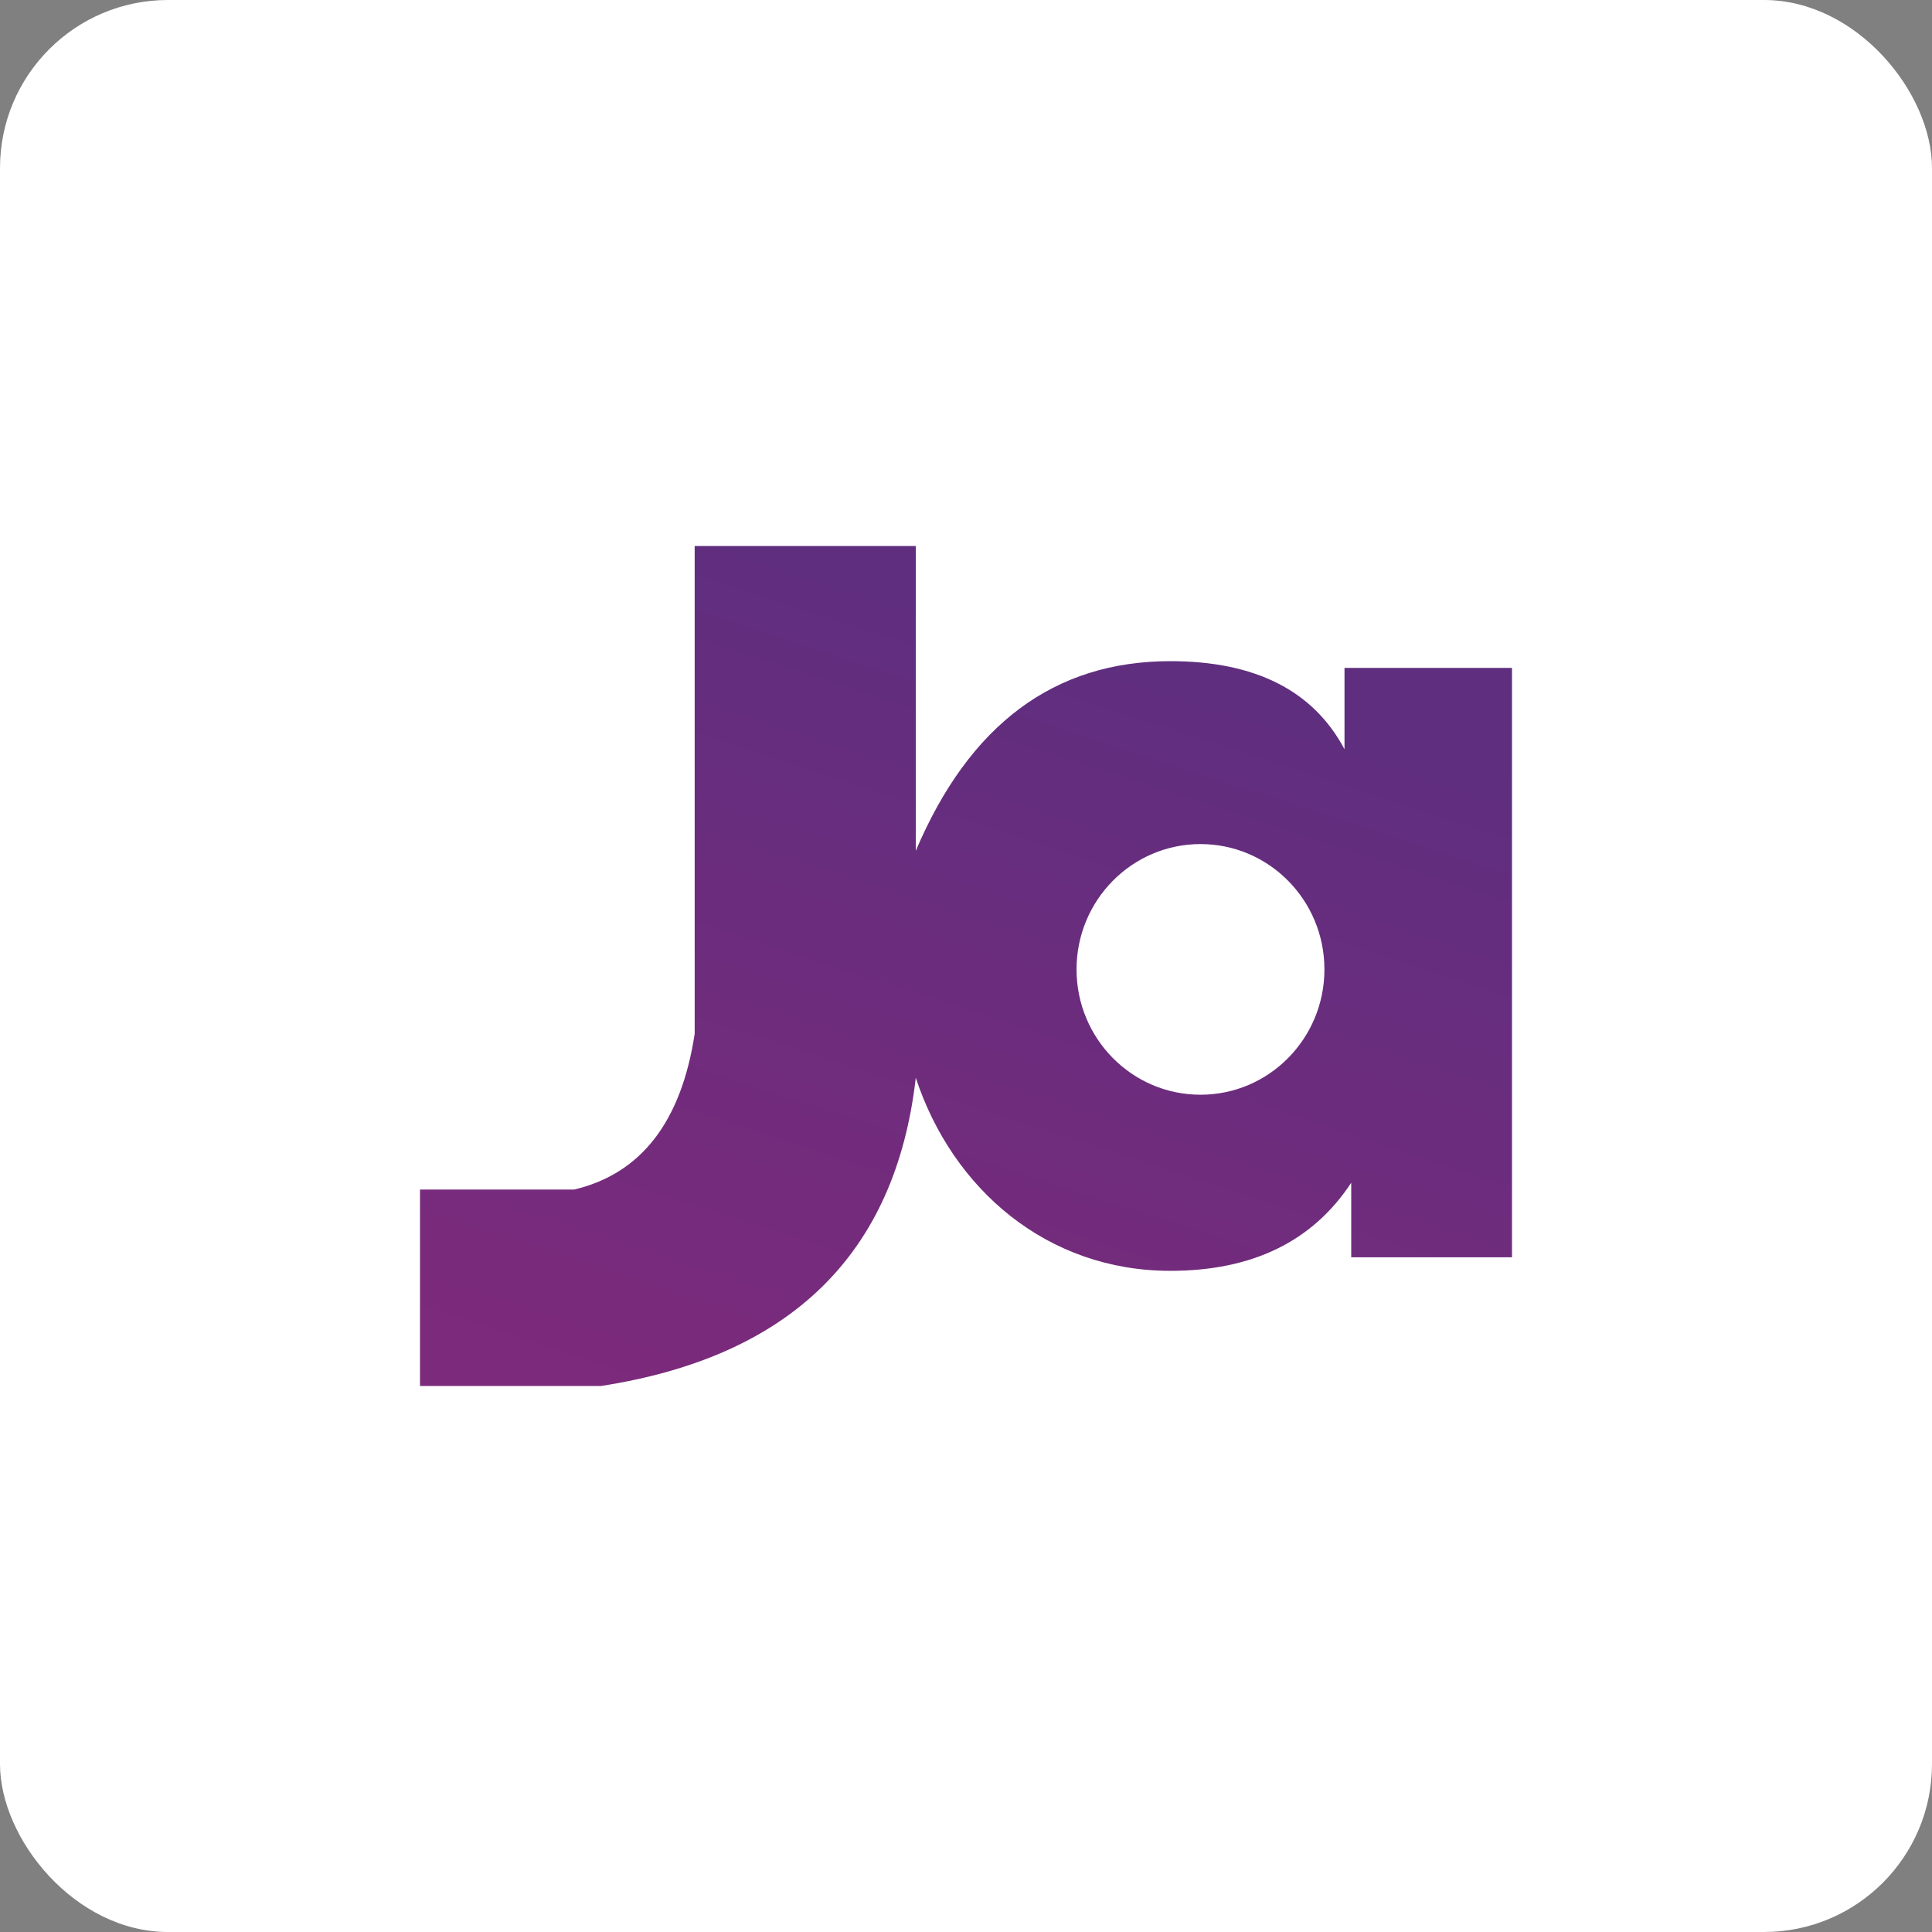
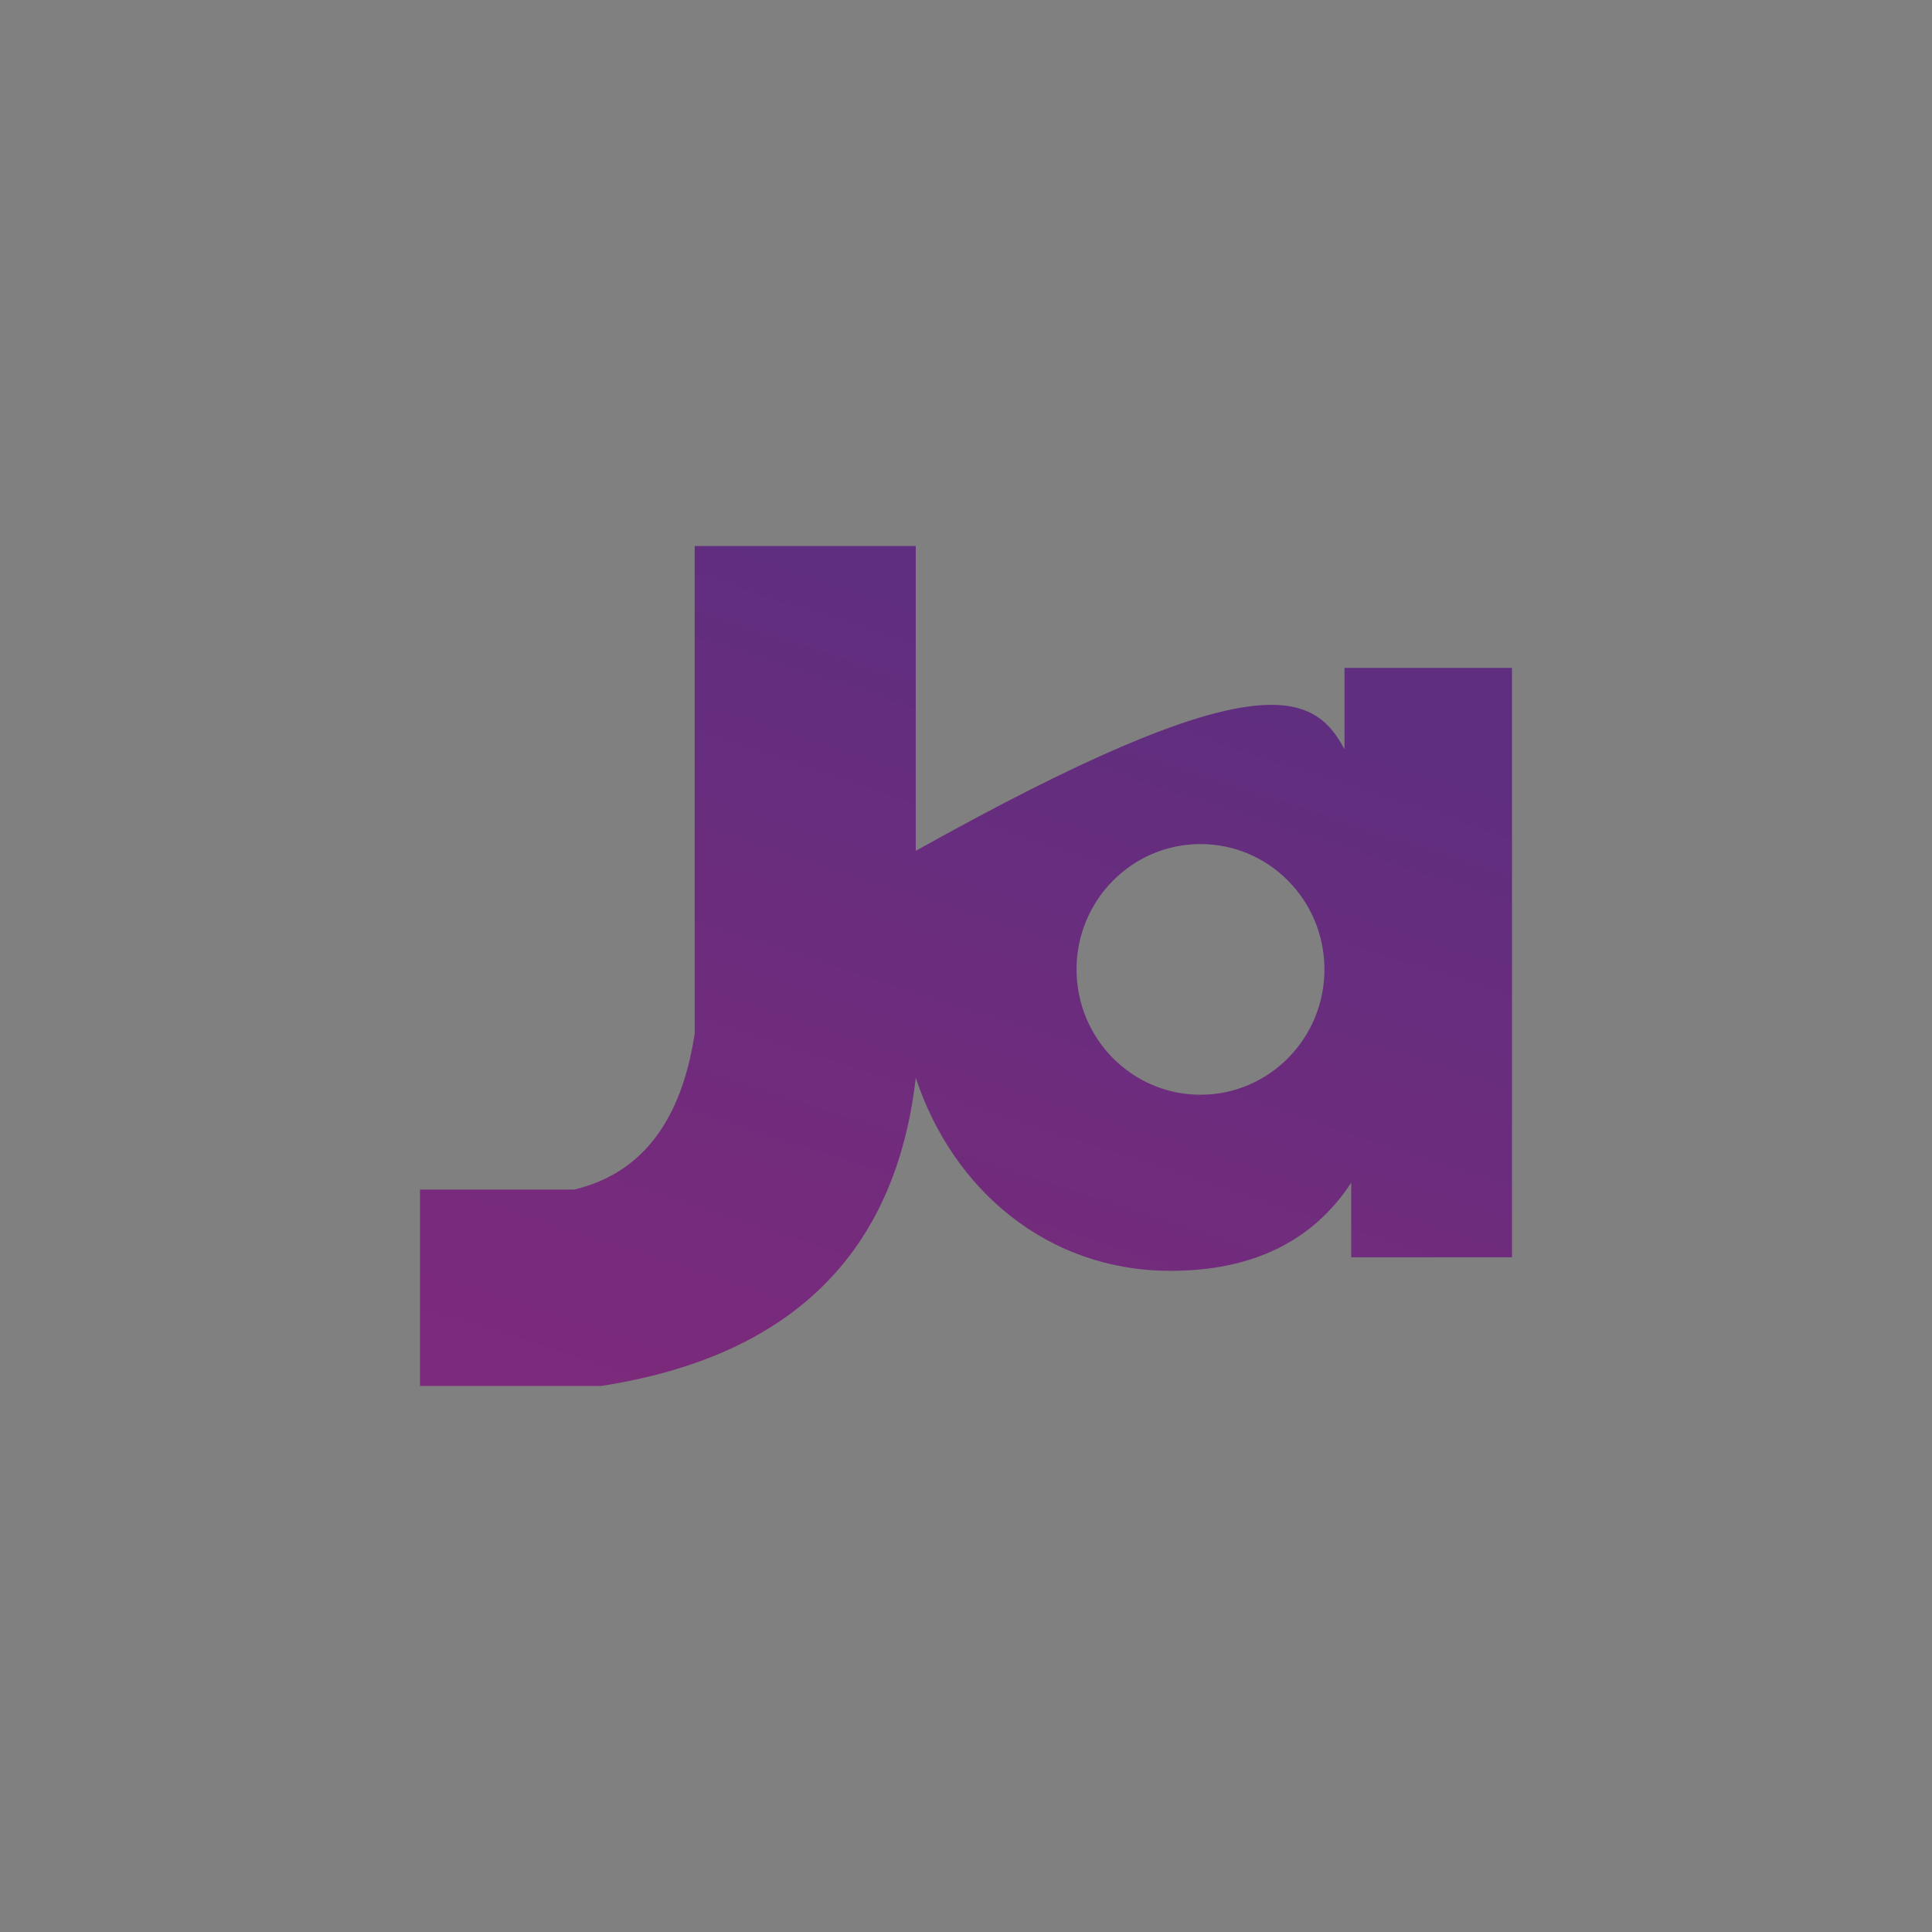
<svg xmlns="http://www.w3.org/2000/svg" width="46px" height="46px" viewBox="0 0 46 46" version="1.1">
  <rect x="0" y="0" width="46" height="46" fill="#808080" stroke="none" />
  <desc>Created with Sketch.</desc>
  <defs>
    <linearGradient x1="38.934%" y1="0%" x2="0%" y2="91.91%" id="linearGradient-1">
      <stop stop-color="#5F2E7F" offset="0%" />
      <stop stop-color="#7C2A7B" offset="100%" />
    </linearGradient>
  </defs>
  <g id="Page-7" stroke="none" stroke-width="1" fill="none" fill-rule="evenodd">
    <g id="jazzhr" fill-rule="nonzero">
-       <rect id="Rectangle-17-Copy-7" fill="#FFFFFF" x="0" y="0" width="46" height="46" rx="4" />
      <g id="Group-6" transform="translate(10, 13)" fill="url(#linearGradient-1)">
-         <path d="M0,15.323 L3.669,15.323 C5.264,14.946 6.221,13.71 6.54,11.613 C6.54,3.871 6.54,0 6.54,0 C10.049,0 11.804,0 11.804,0 L11.804,7.258 C13.082,4.247 15.103,2.742 17.865,2.742 C19.885,2.742 21.268,3.441 22.012,4.839 C22.012,3.548 22.012,2.903 22.012,2.903 C24.671,2.903 26,2.903 26,2.903 C26,12.258 26,16.935 26,16.935 C23.448,16.935 22.172,16.935 22.172,16.935 L22.172,15.161 C21.252,16.559 19.817,17.258 17.865,17.258 C14.938,17.258 12.681,15.323 11.804,12.661 C11.325,16.855 8.826,19.301 4.307,20 L0,20 L0,15.323 Z M18.583,13.065 C20.213,13.065 21.534,11.729 21.534,10.081 C21.534,8.433 20.213,7.097 18.583,7.097 C16.953,7.097 15.632,8.433 15.632,10.081 C15.632,11.729 16.953,13.065 18.583,13.065 Z" id="Combined-Shape" />
+         <path d="M0,15.323 L3.669,15.323 C5.264,14.946 6.221,13.71 6.54,11.613 C6.54,3.871 6.54,0 6.54,0 C10.049,0 11.804,0 11.804,0 L11.804,7.258 C19.885,2.742 21.268,3.441 22.012,4.839 C22.012,3.548 22.012,2.903 22.012,2.903 C24.671,2.903 26,2.903 26,2.903 C26,12.258 26,16.935 26,16.935 C23.448,16.935 22.172,16.935 22.172,16.935 L22.172,15.161 C21.252,16.559 19.817,17.258 17.865,17.258 C14.938,17.258 12.681,15.323 11.804,12.661 C11.325,16.855 8.826,19.301 4.307,20 L0,20 L0,15.323 Z M18.583,13.065 C20.213,13.065 21.534,11.729 21.534,10.081 C21.534,8.433 20.213,7.097 18.583,7.097 C16.953,7.097 15.632,8.433 15.632,10.081 C15.632,11.729 16.953,13.065 18.583,13.065 Z" id="Combined-Shape" />
      </g>
    </g>
  </g>
</svg>